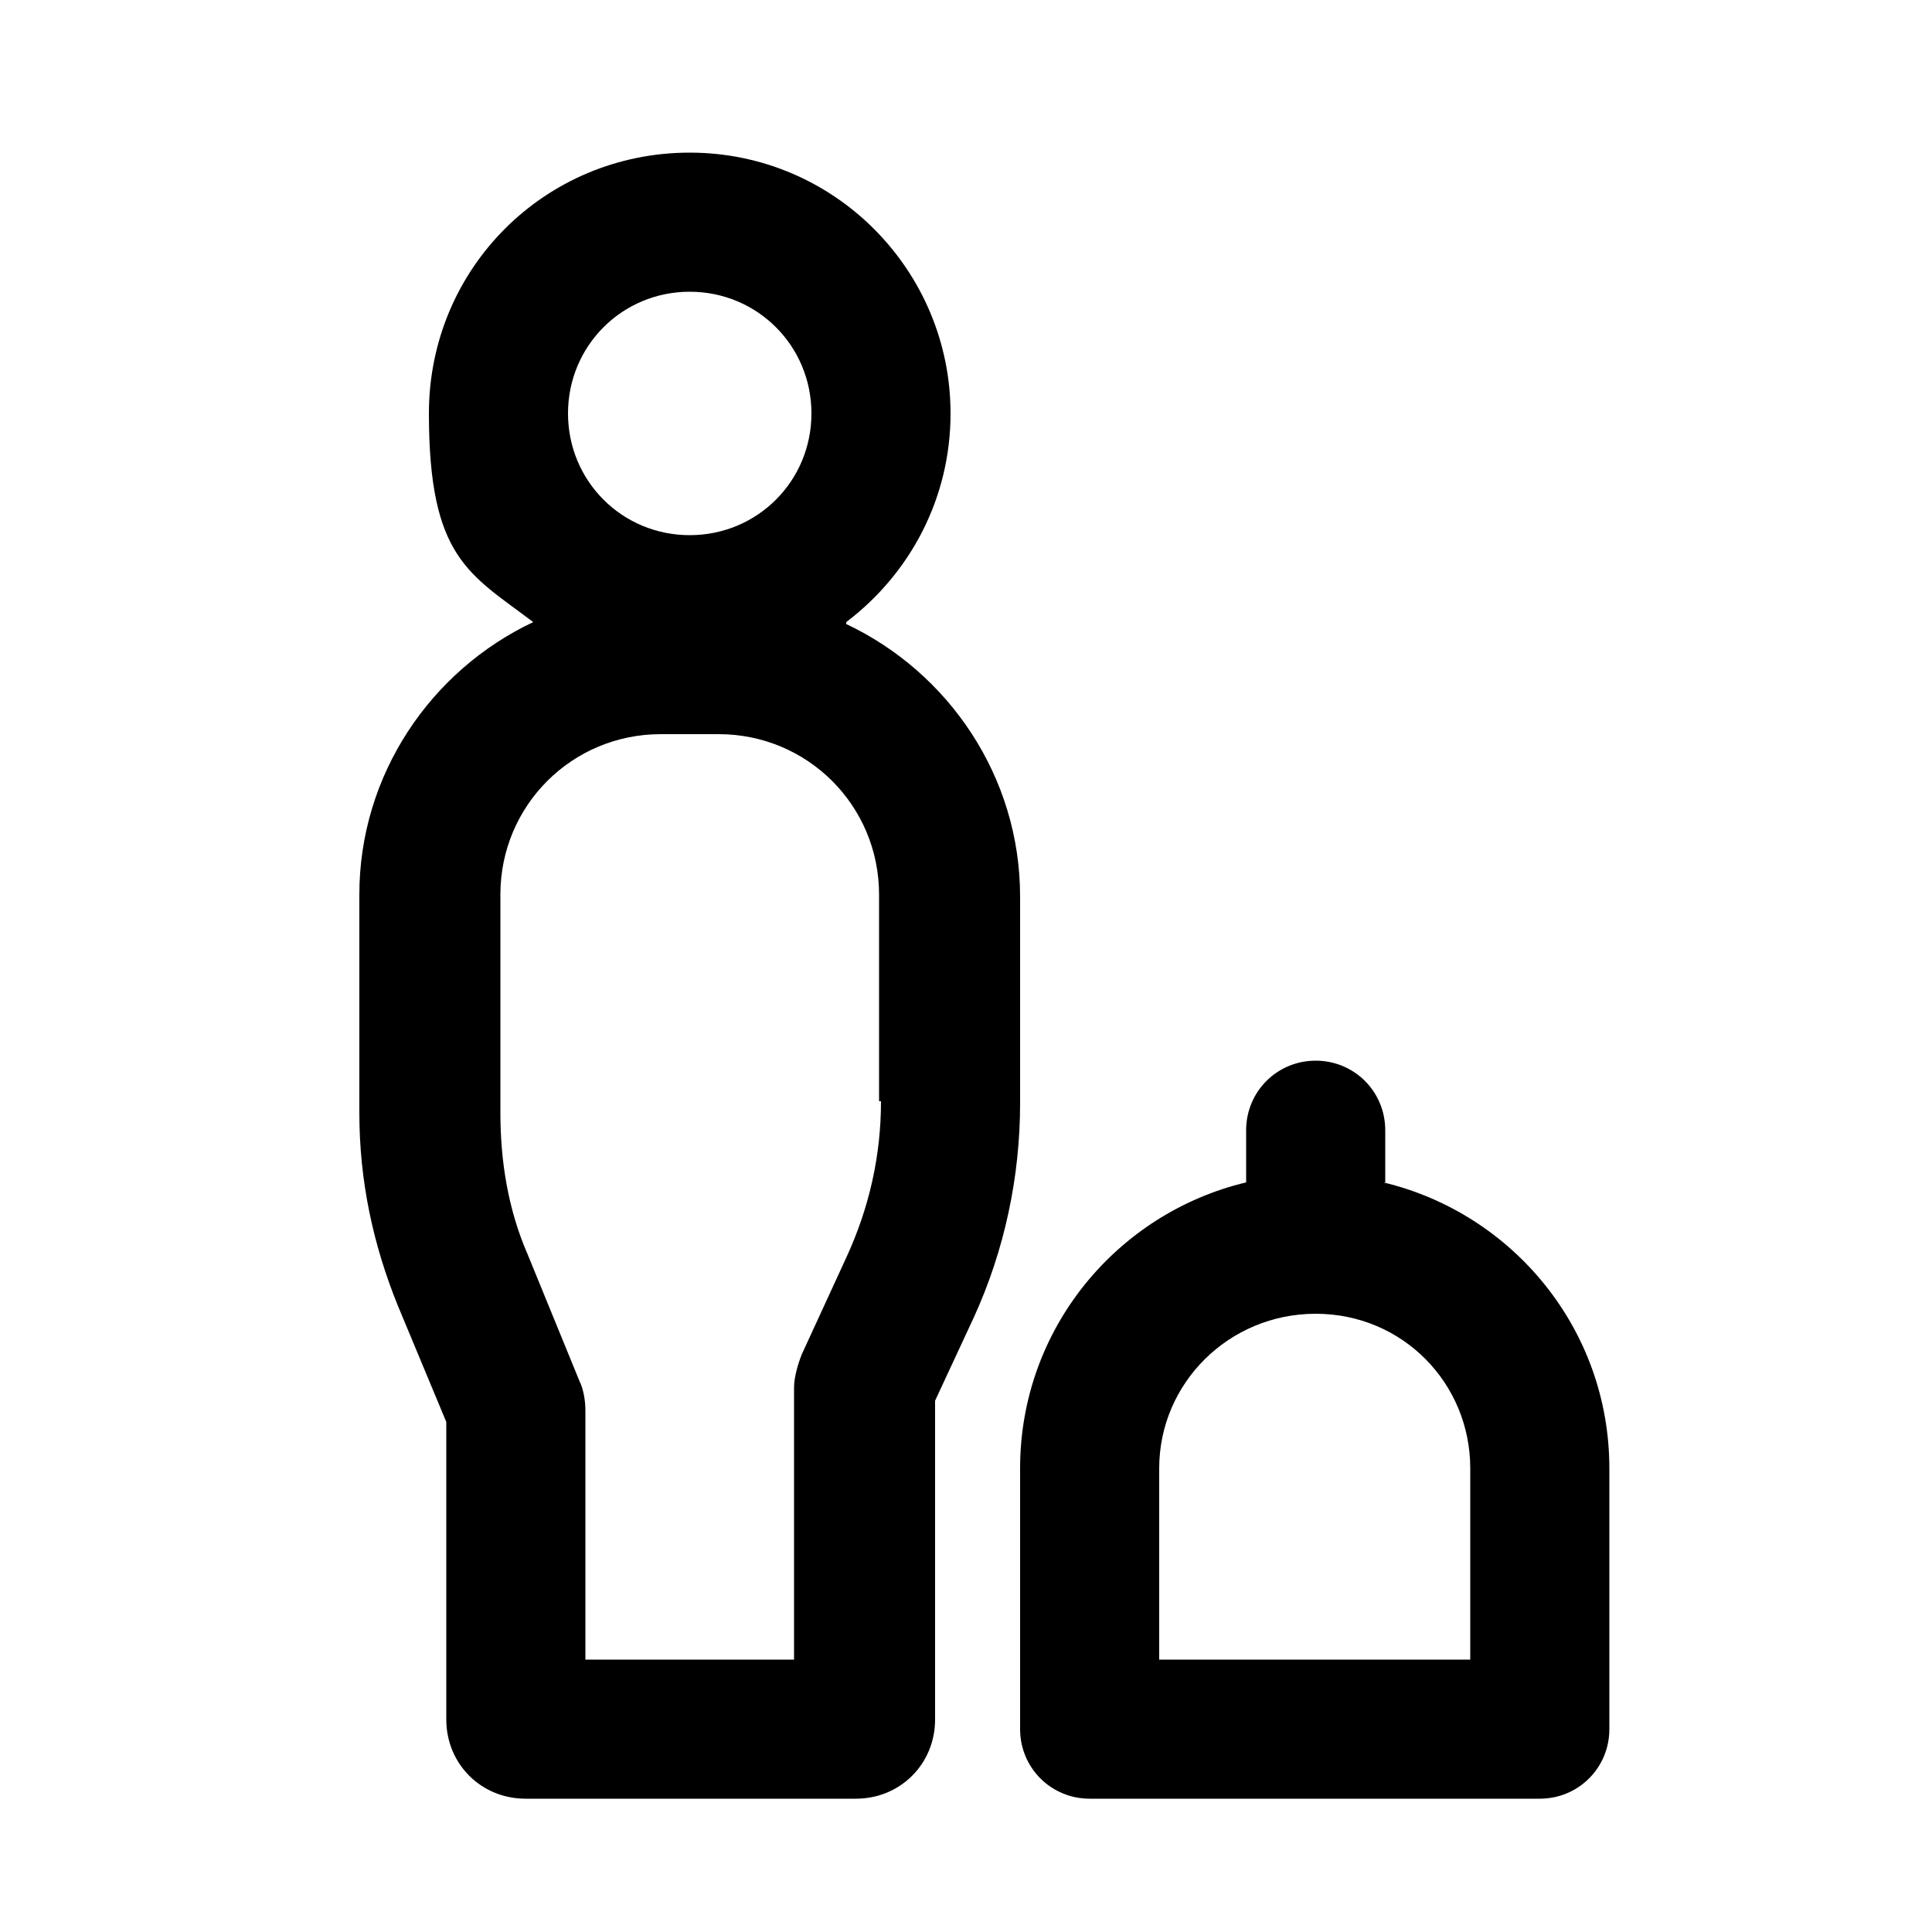
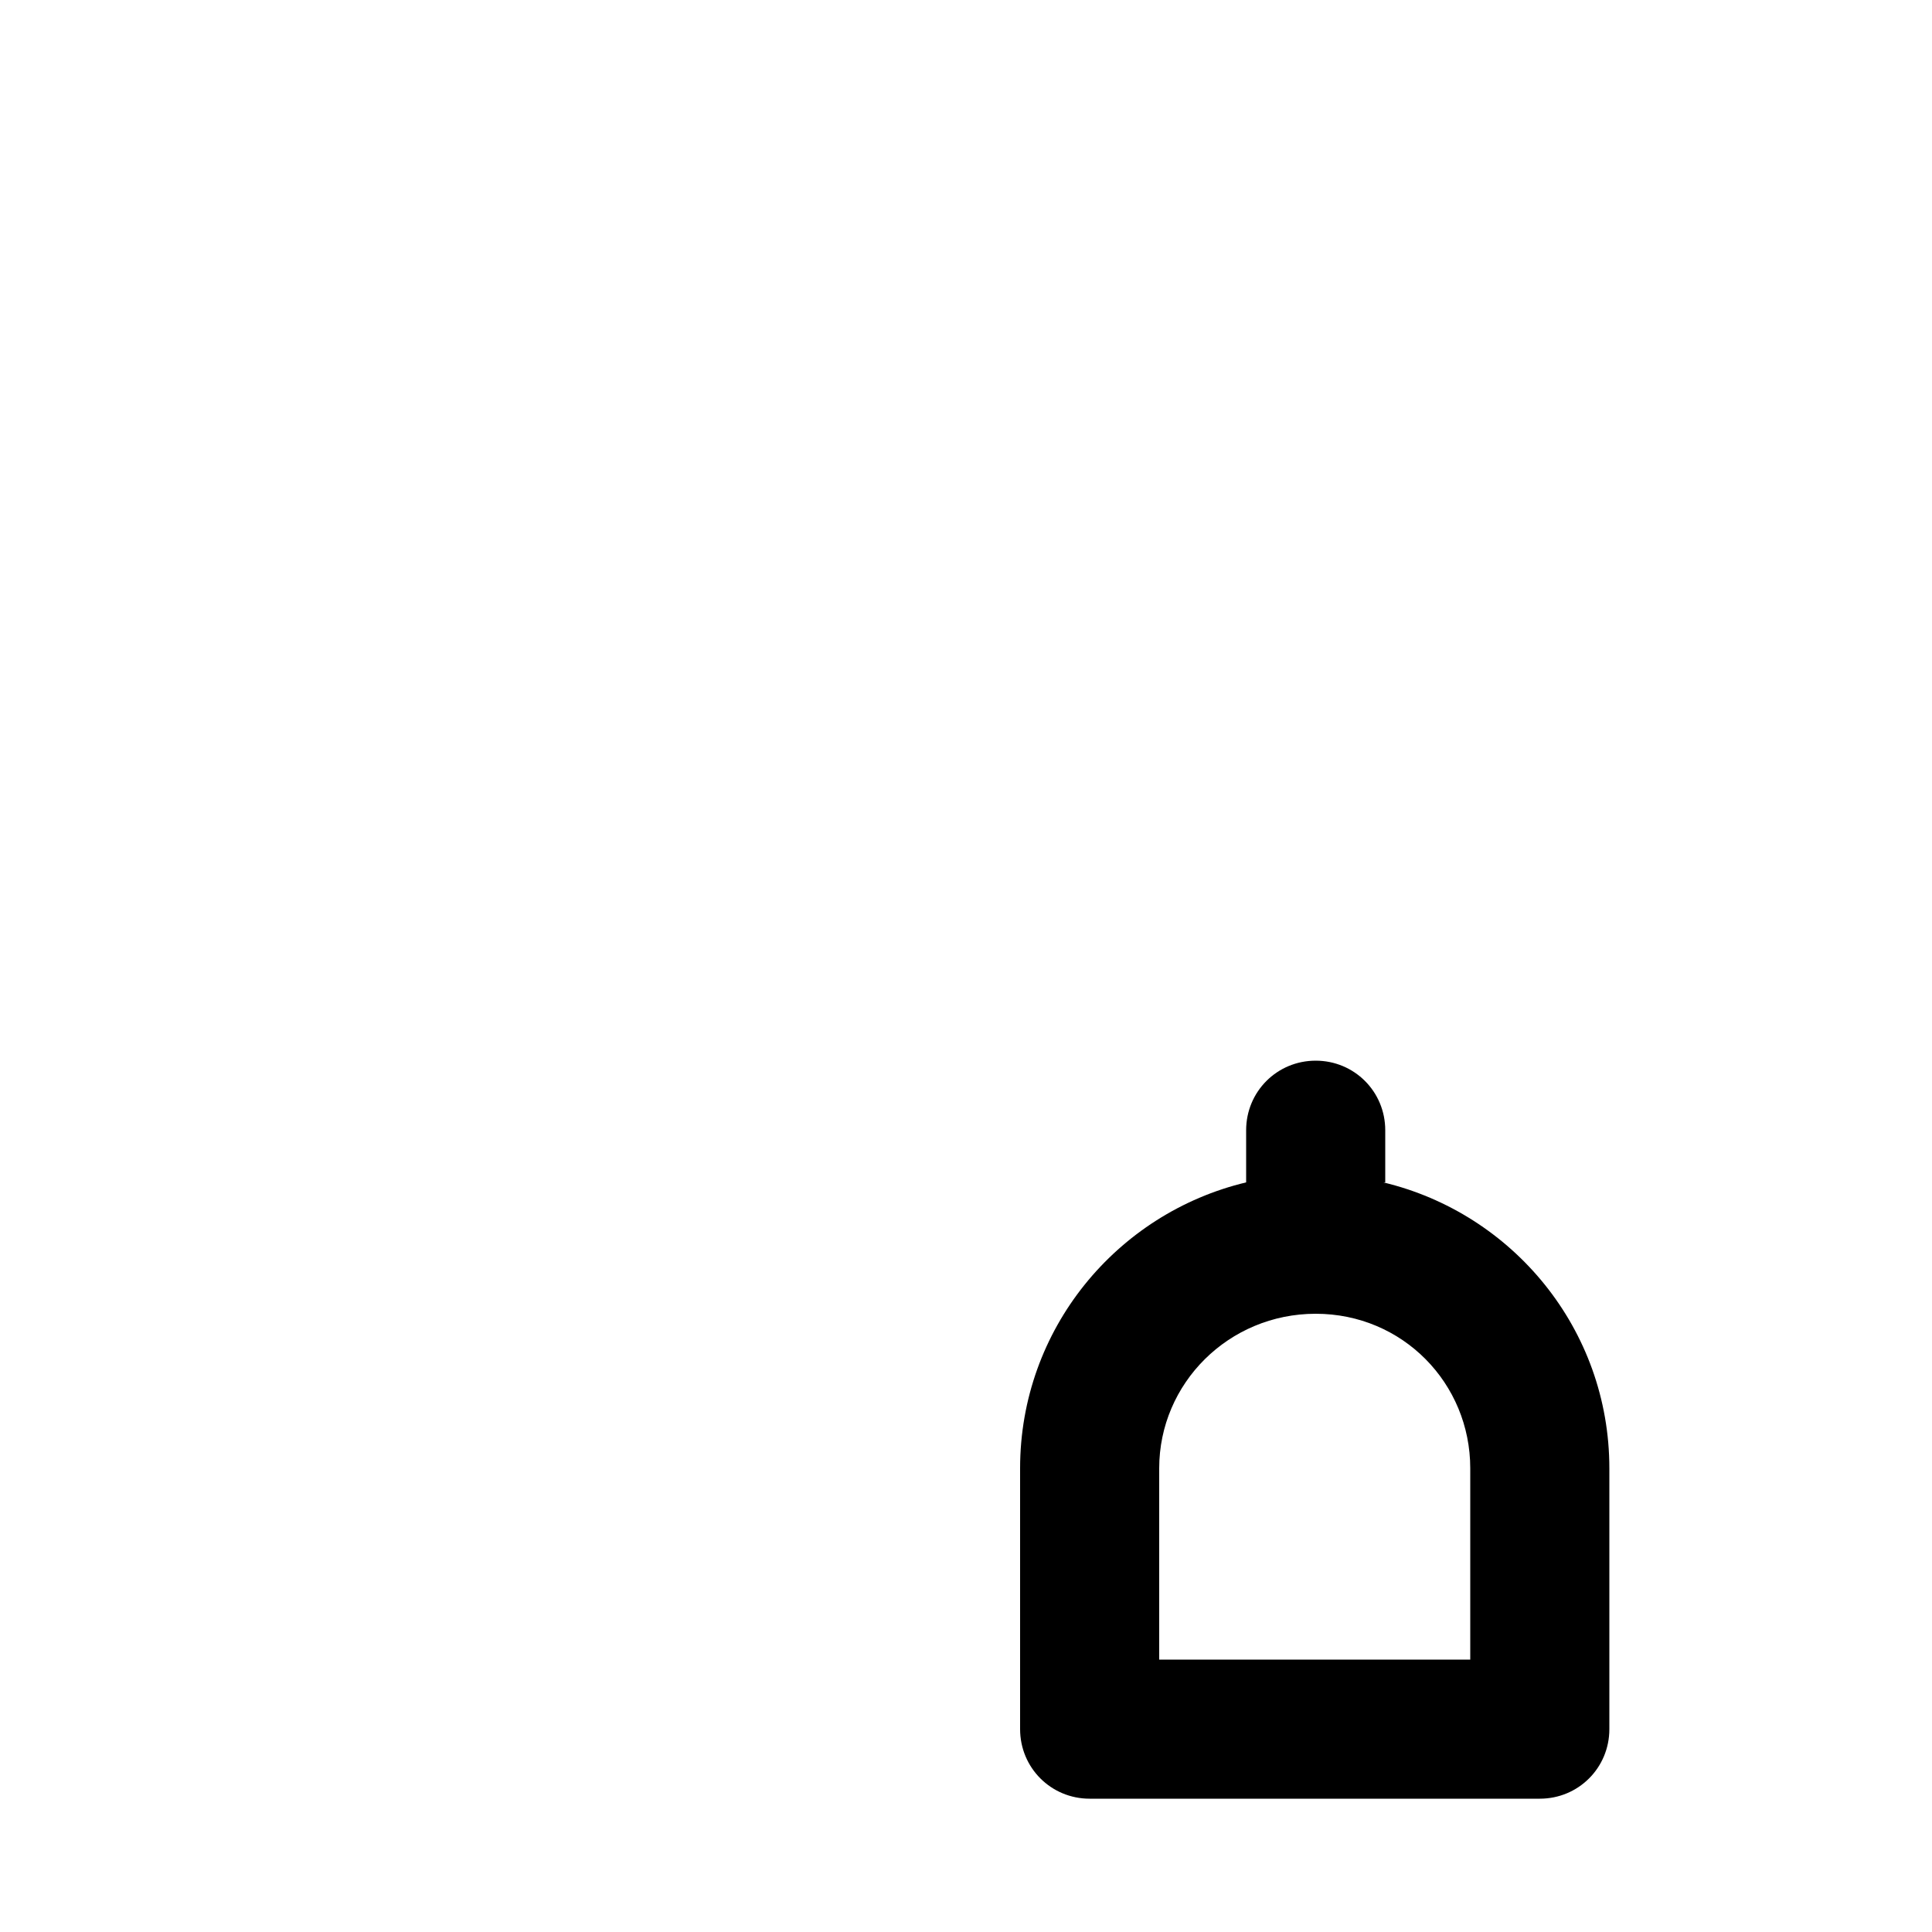
<svg xmlns="http://www.w3.org/2000/svg" id="Layer_1" version="1.1" viewBox="0 0 100 100">
-   <path d="M43.8,32.2c3.3-2.5,5.4-6.4,5.4-10.8,0-7.4-6-13.5-13.5-13.5s-13.5,6-13.5,13.5,2.1,8.3,5.4,10.8c-5.3,2.5-9,7.9-9,14.1v11.3c0,3.5.7,6.8,2,10l2.5,6v15.4c0,2.3,1.8,4.1,4.1,4.1h17.1c2.3,0,4.1-1.8,4.1-4.1v-16.5l2-4.3c1.6-3.5,2.4-7.3,2.4-11.1v-10.7c0-6.2-3.7-11.6-9-14.1h0ZM35.7,15.1c3.5,0,6.3,2.8,6.3,6.3s-2.8,6.3-6.3,6.3-6.3-2.8-6.3-6.3,2.8-6.3,6.3-6.3ZM45.6,57c0,2.8-.6,5.5-1.8,8.1l-2.3,5c-.2.5-.4,1.2-.4,1.7v14.1h-10.8v-12.9c0-.5-.1-1.1-.3-1.5l-2.7-6.6c-1-2.3-1.4-4.8-1.4-7.3v-11.3c0-4.6,3.7-8.3,8.3-8.3h3c4.6,0,8.3,3.7,8.3,8.3v10.7h0Z" />
  <path d="M71.7,61.2v-2.7c0-2-1.6-3.6-3.6-3.6s-3.6,1.6-3.6,3.6v2.7c-6.7,1.6-11.7,7.6-11.7,14.8v13.5c0,2,1.6,3.6,3.6,3.6h23.3c2,0,3.6-1.6,3.6-3.6v-13.5c0-7.2-5-13.2-11.7-14.8h0ZM76.1,85.9h-16.1v-9.9c0-4.4,3.6-8,8.1-8s8,3.6,8,8v9.9Z" />
</svg>